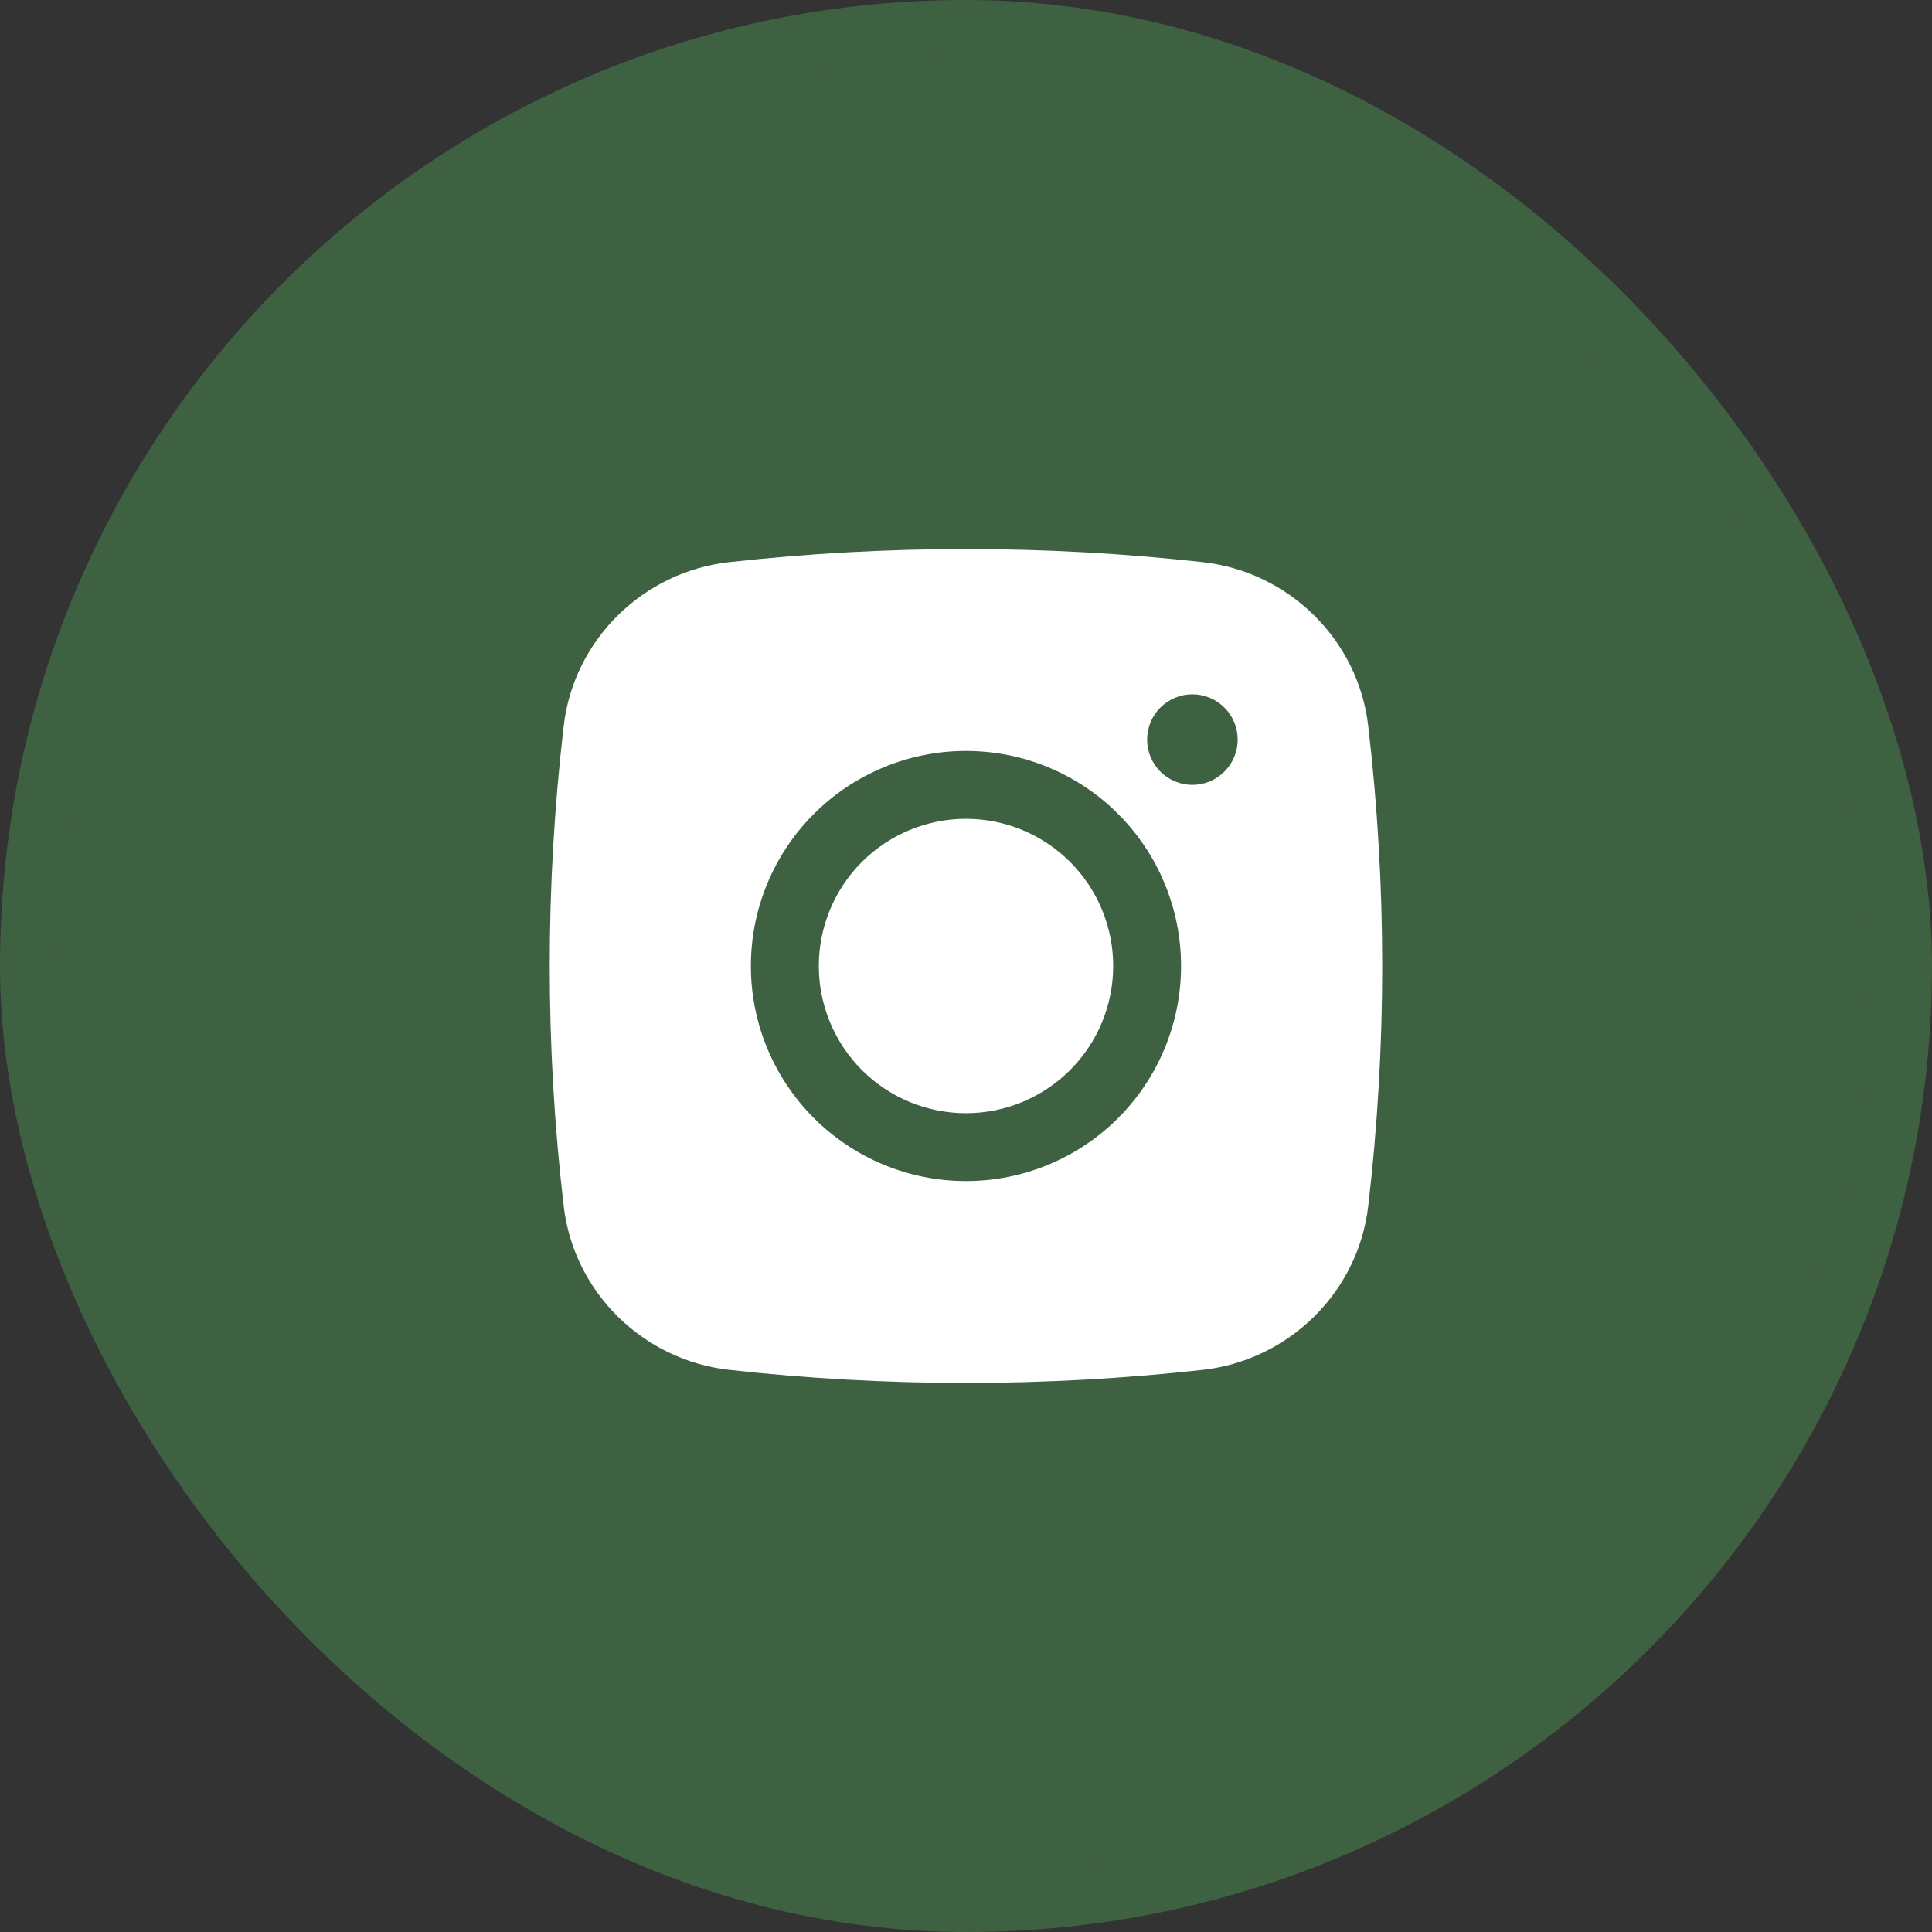
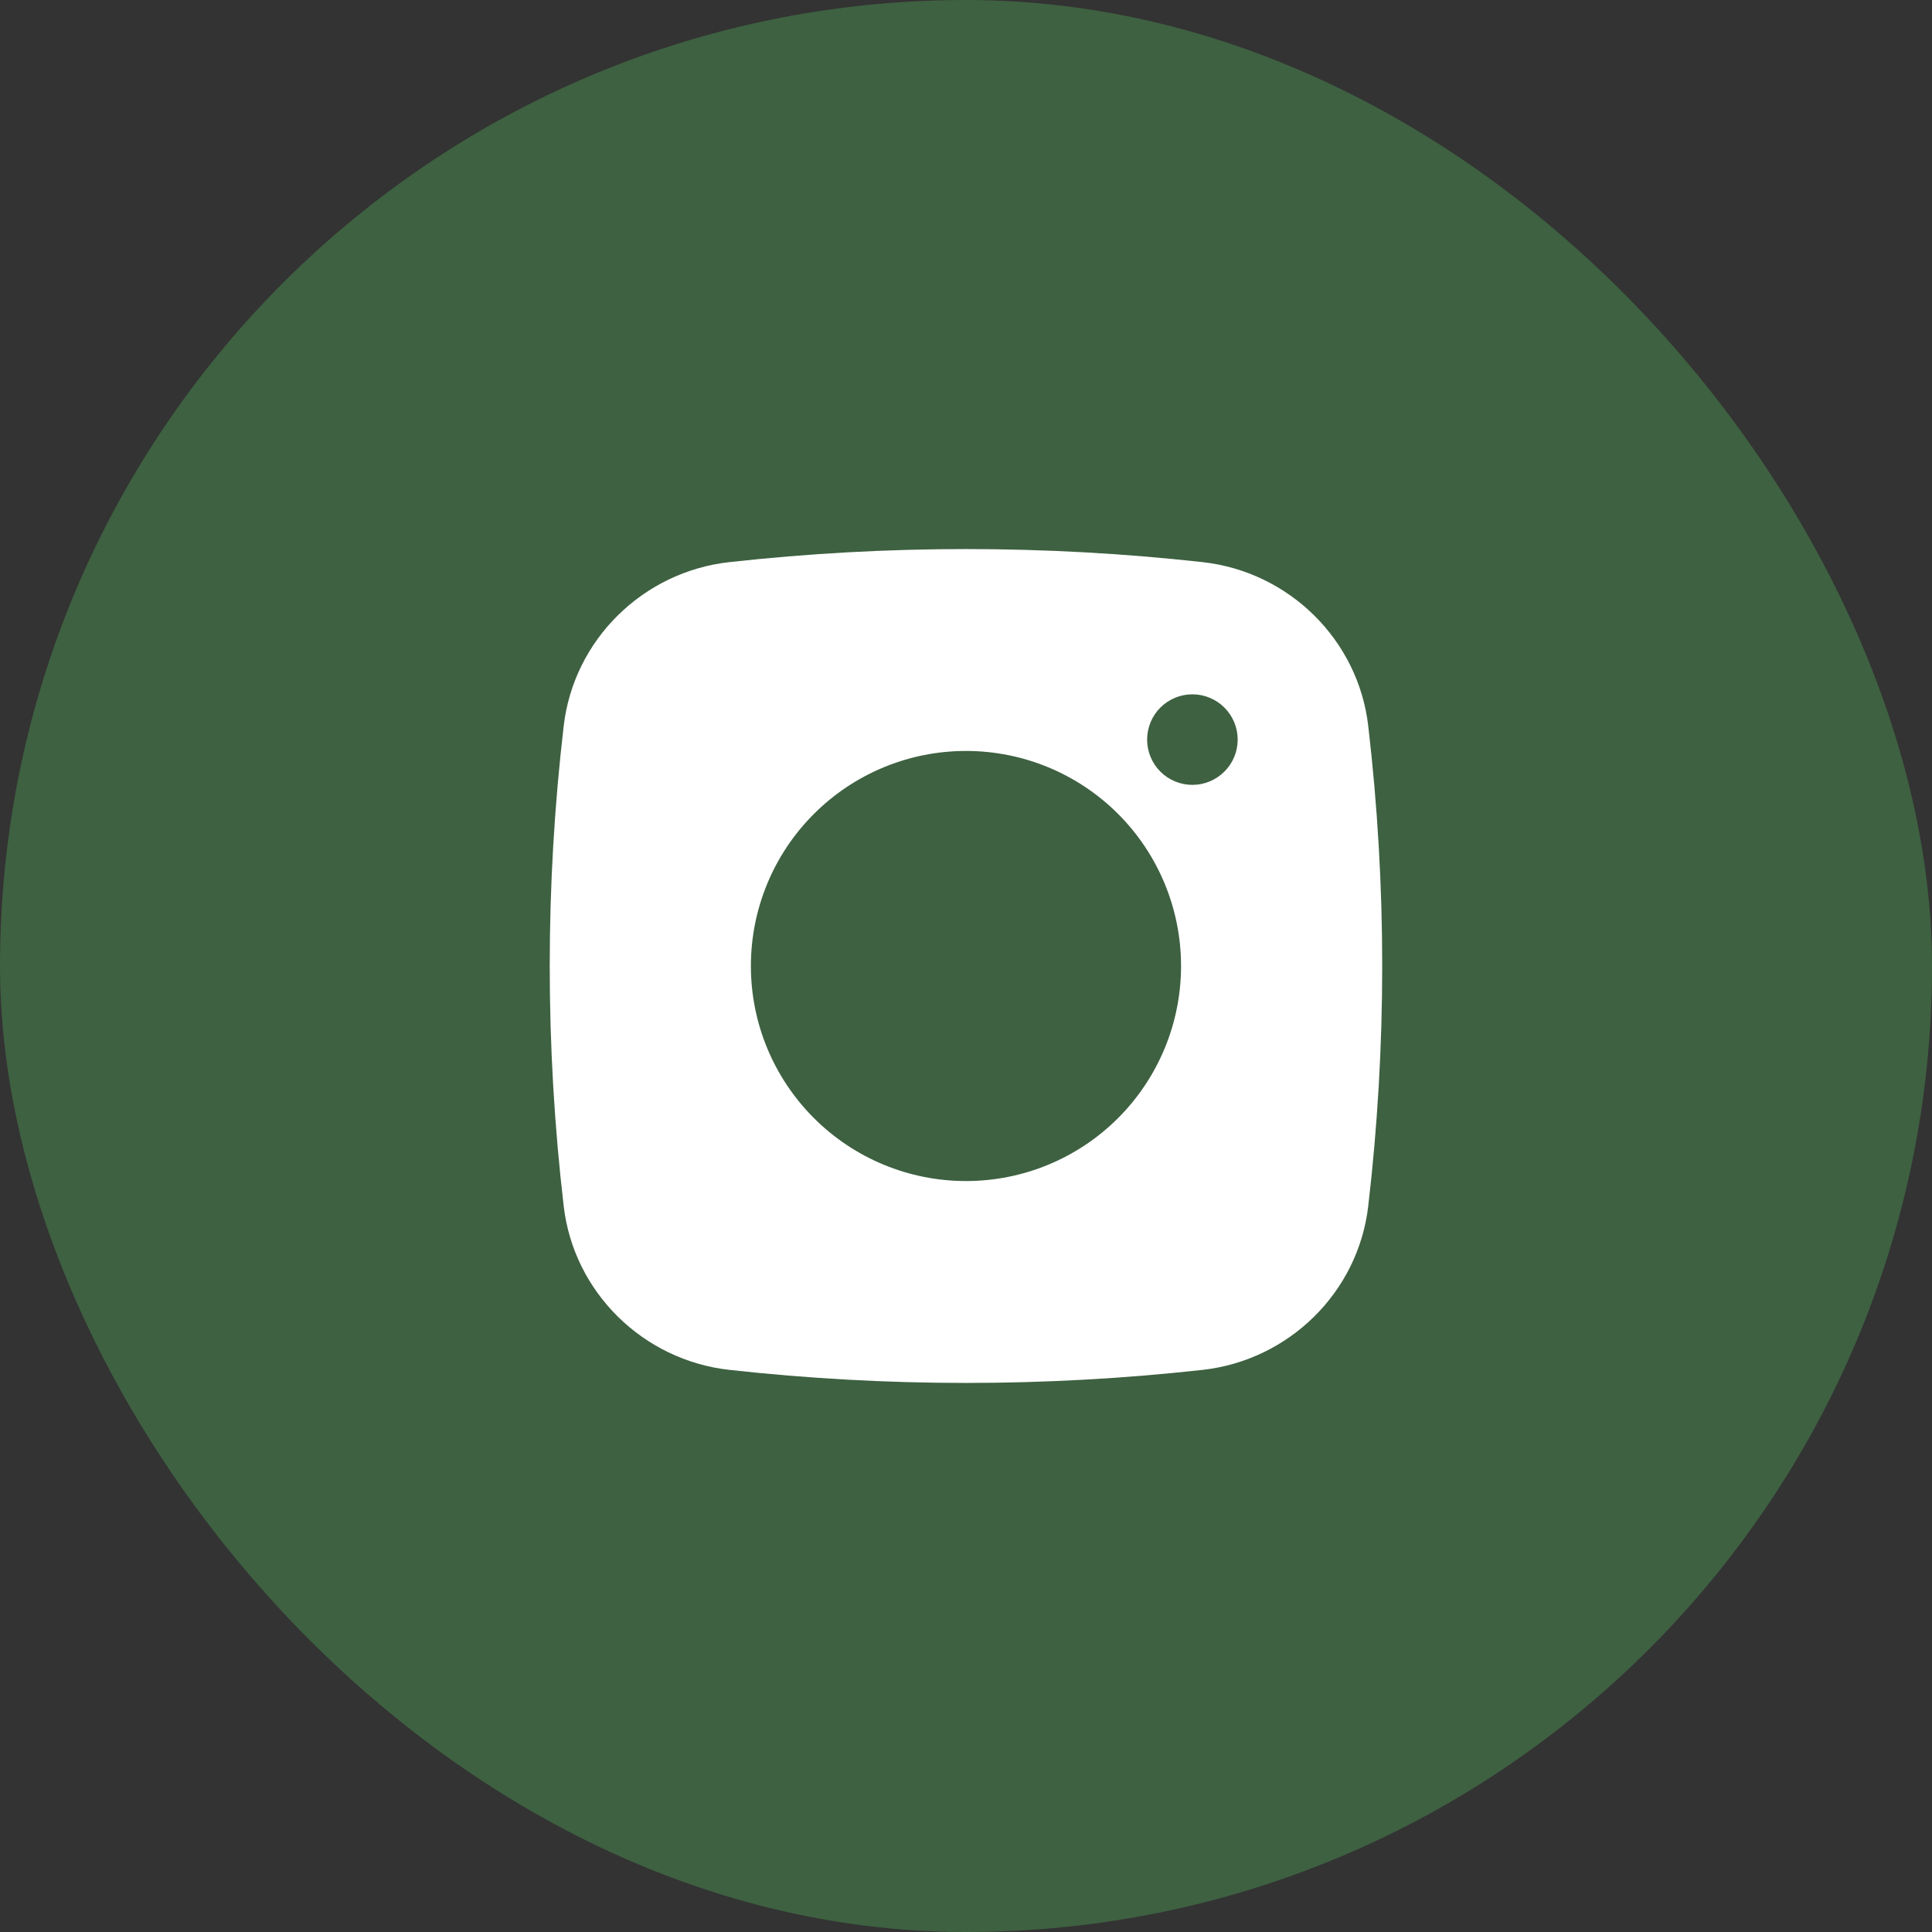
<svg xmlns="http://www.w3.org/2000/svg" width="32" height="32" viewBox="0 0 32 32" fill="none">
  <rect x="0" y="0" width="32" height="32" fill="#333333" stroke="none" />
  <rect x="0.5" y="0.5" width="31" height="31" rx="15.5" fill="#3E6141" stroke="#3E6141" />
-   <path d="M16 13.562C15.354 13.562 14.733 13.819 14.276 14.276C13.819 14.733 13.562 15.354 13.562 16C13.562 16.646 13.819 17.267 14.276 17.724C14.733 18.181 15.354 18.438 16 18.438C16.646 18.438 17.267 18.181 17.724 17.724C18.181 17.267 18.438 16.646 18.438 16C18.438 15.354 18.181 14.733 17.724 14.276C17.267 13.819 16.646 13.562 16 13.562Z" fill="white" />
  <path fill-rule="evenodd" clip-rule="evenodd" d="M12.077 9.311C14.684 9.022 17.315 9.022 19.922 9.311C21.346 9.47 22.495 10.592 22.662 12.021C22.971 14.665 22.971 17.335 22.662 19.979C22.495 21.408 21.346 22.529 19.923 22.689C17.316 22.978 14.684 22.978 12.077 22.689C10.653 22.529 9.505 21.408 9.337 19.98C9.028 17.336 9.028 14.665 9.337 12.021C9.505 10.592 10.653 9.47 12.077 9.311ZM19.75 11.5C19.551 11.5 19.36 11.579 19.219 11.72C19.079 11.86 19 12.051 19 12.25C19 12.449 19.079 12.64 19.219 12.78C19.36 12.921 19.551 13 19.75 13C19.948 13 20.139 12.921 20.28 12.78C20.421 12.64 20.5 12.449 20.5 12.25C20.5 12.051 20.421 11.86 20.28 11.72C20.139 11.579 19.948 11.5 19.75 11.5ZM12.437 16C12.437 15.055 12.812 14.149 13.481 13.481C14.149 12.813 15.055 12.438 16 12.438C16.945 12.438 17.851 12.813 18.519 13.481C19.187 14.149 19.562 15.055 19.562 16C19.562 16.945 19.187 17.851 18.519 18.519C17.851 19.187 16.945 19.562 16 19.562C15.055 19.562 14.149 19.187 13.481 18.519C12.812 17.851 12.437 16.945 12.437 16Z" fill="white" />
</svg>